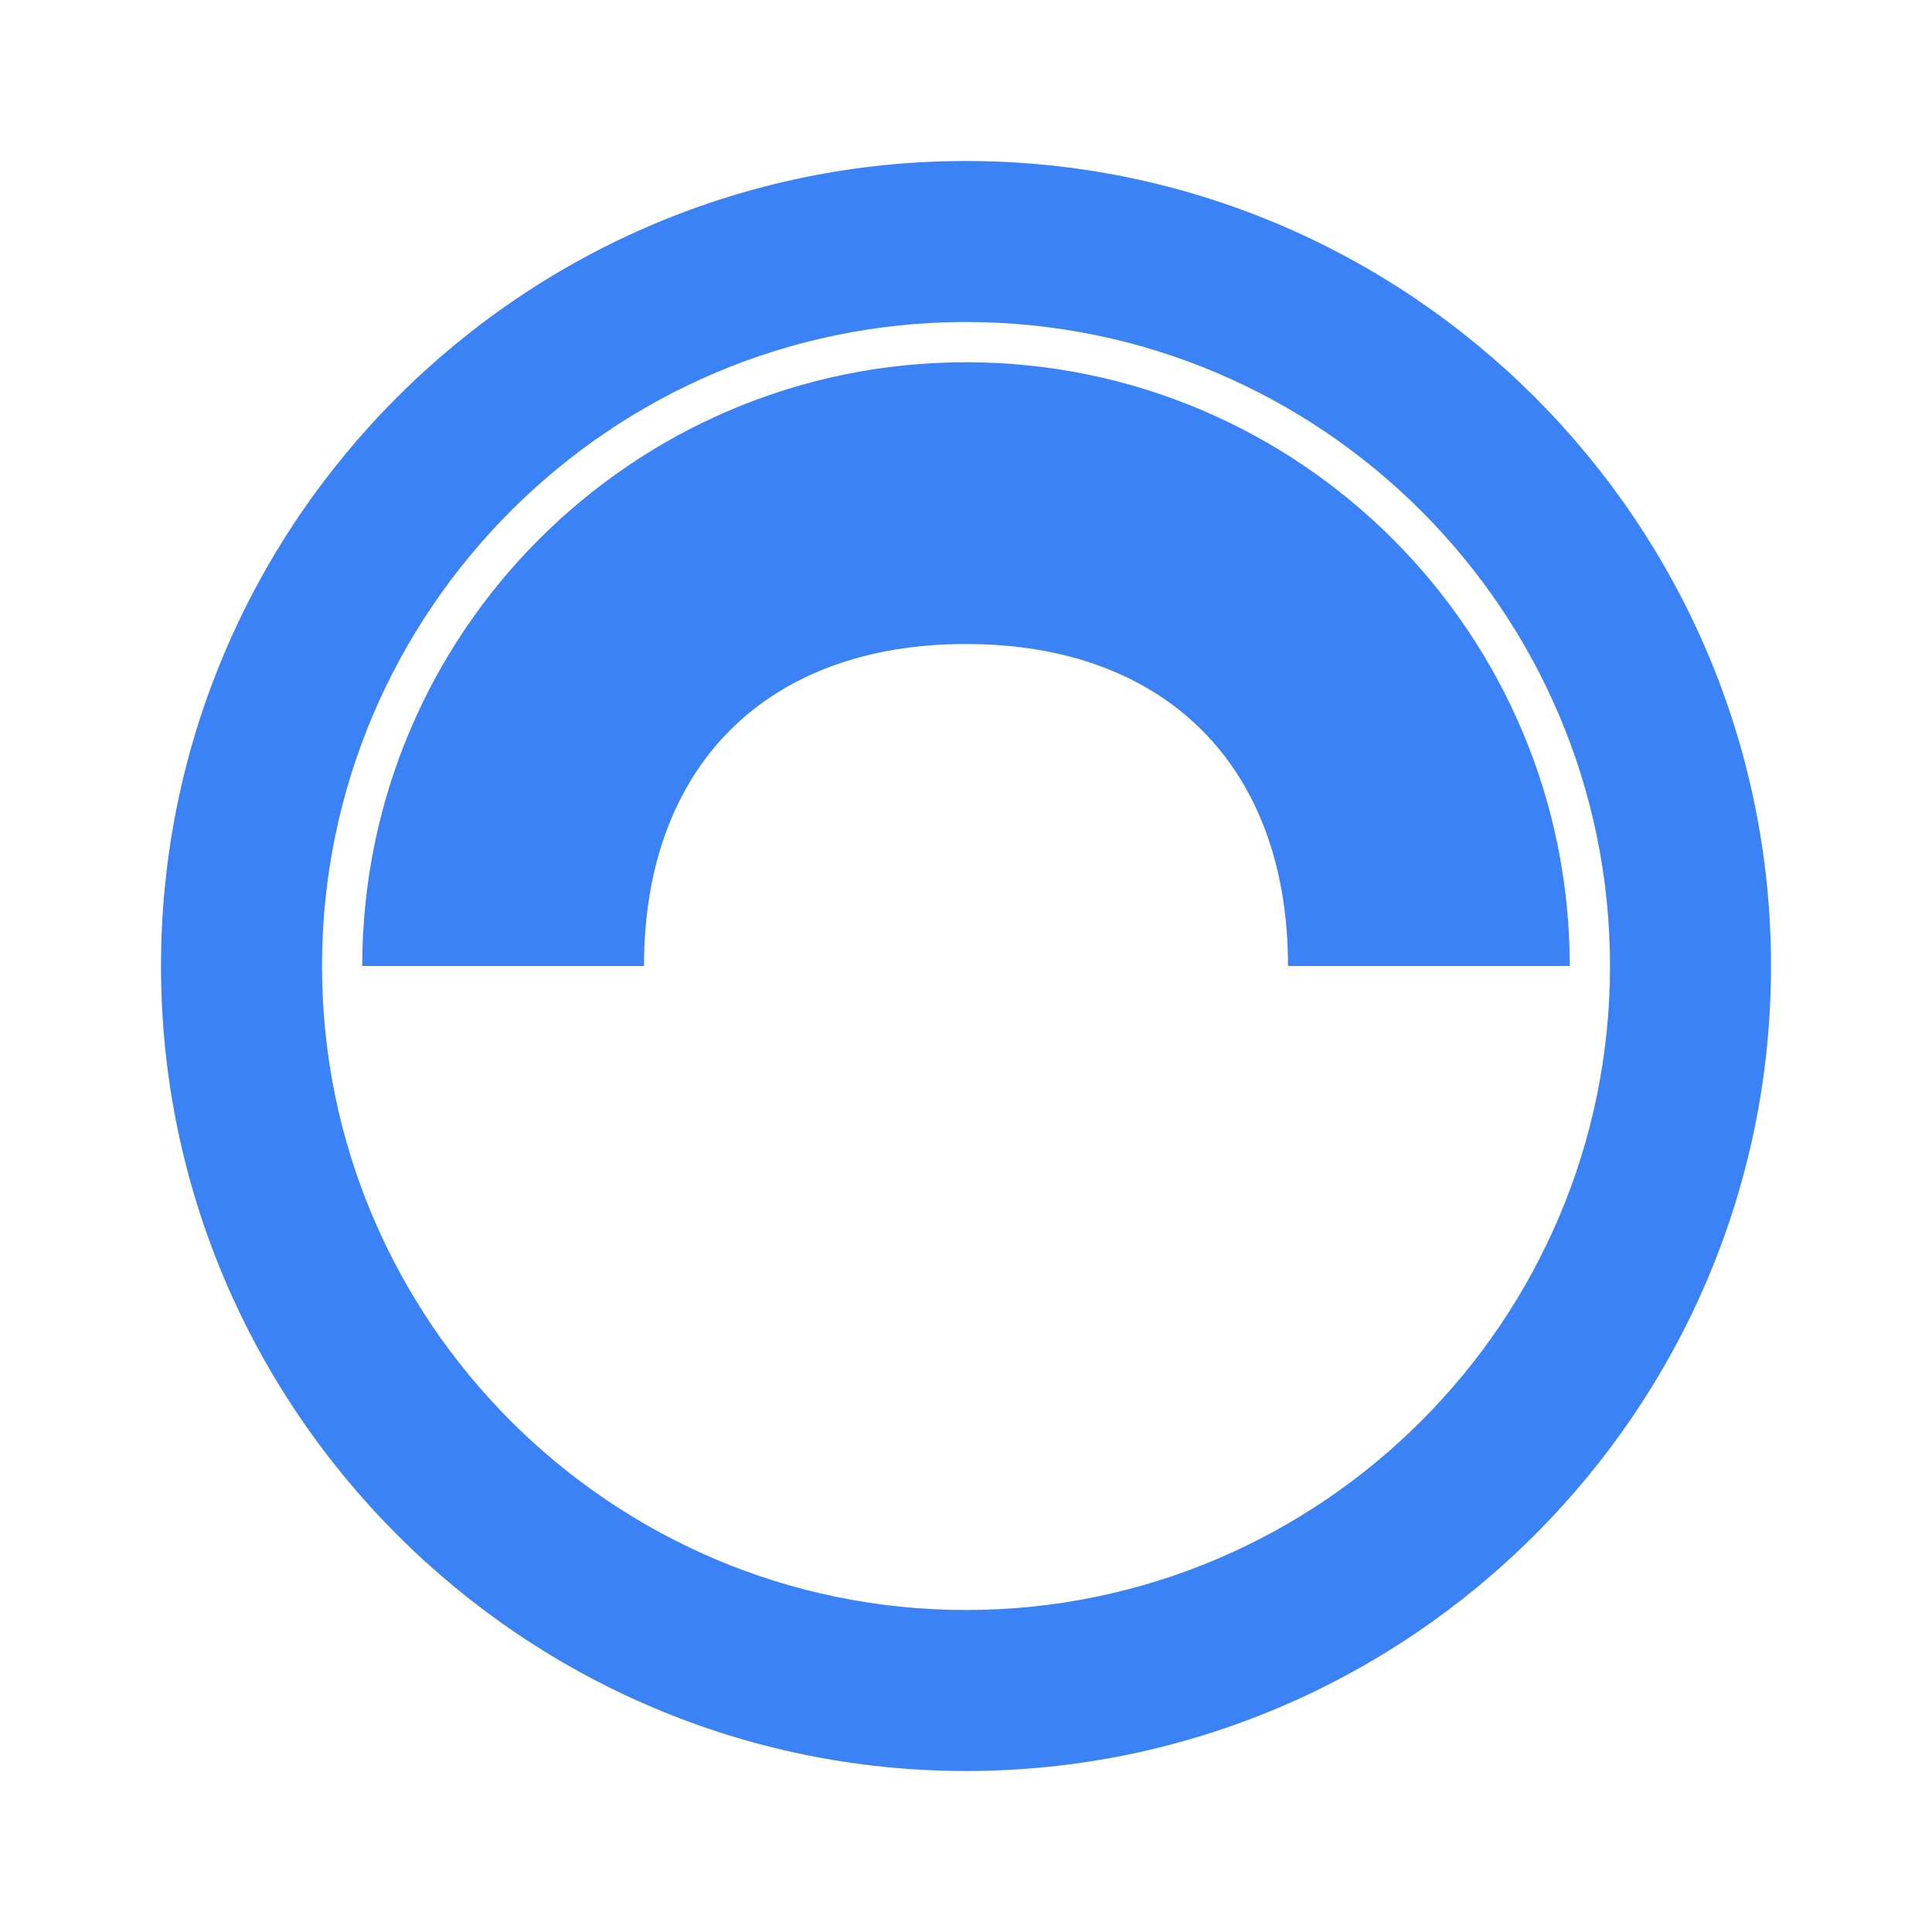
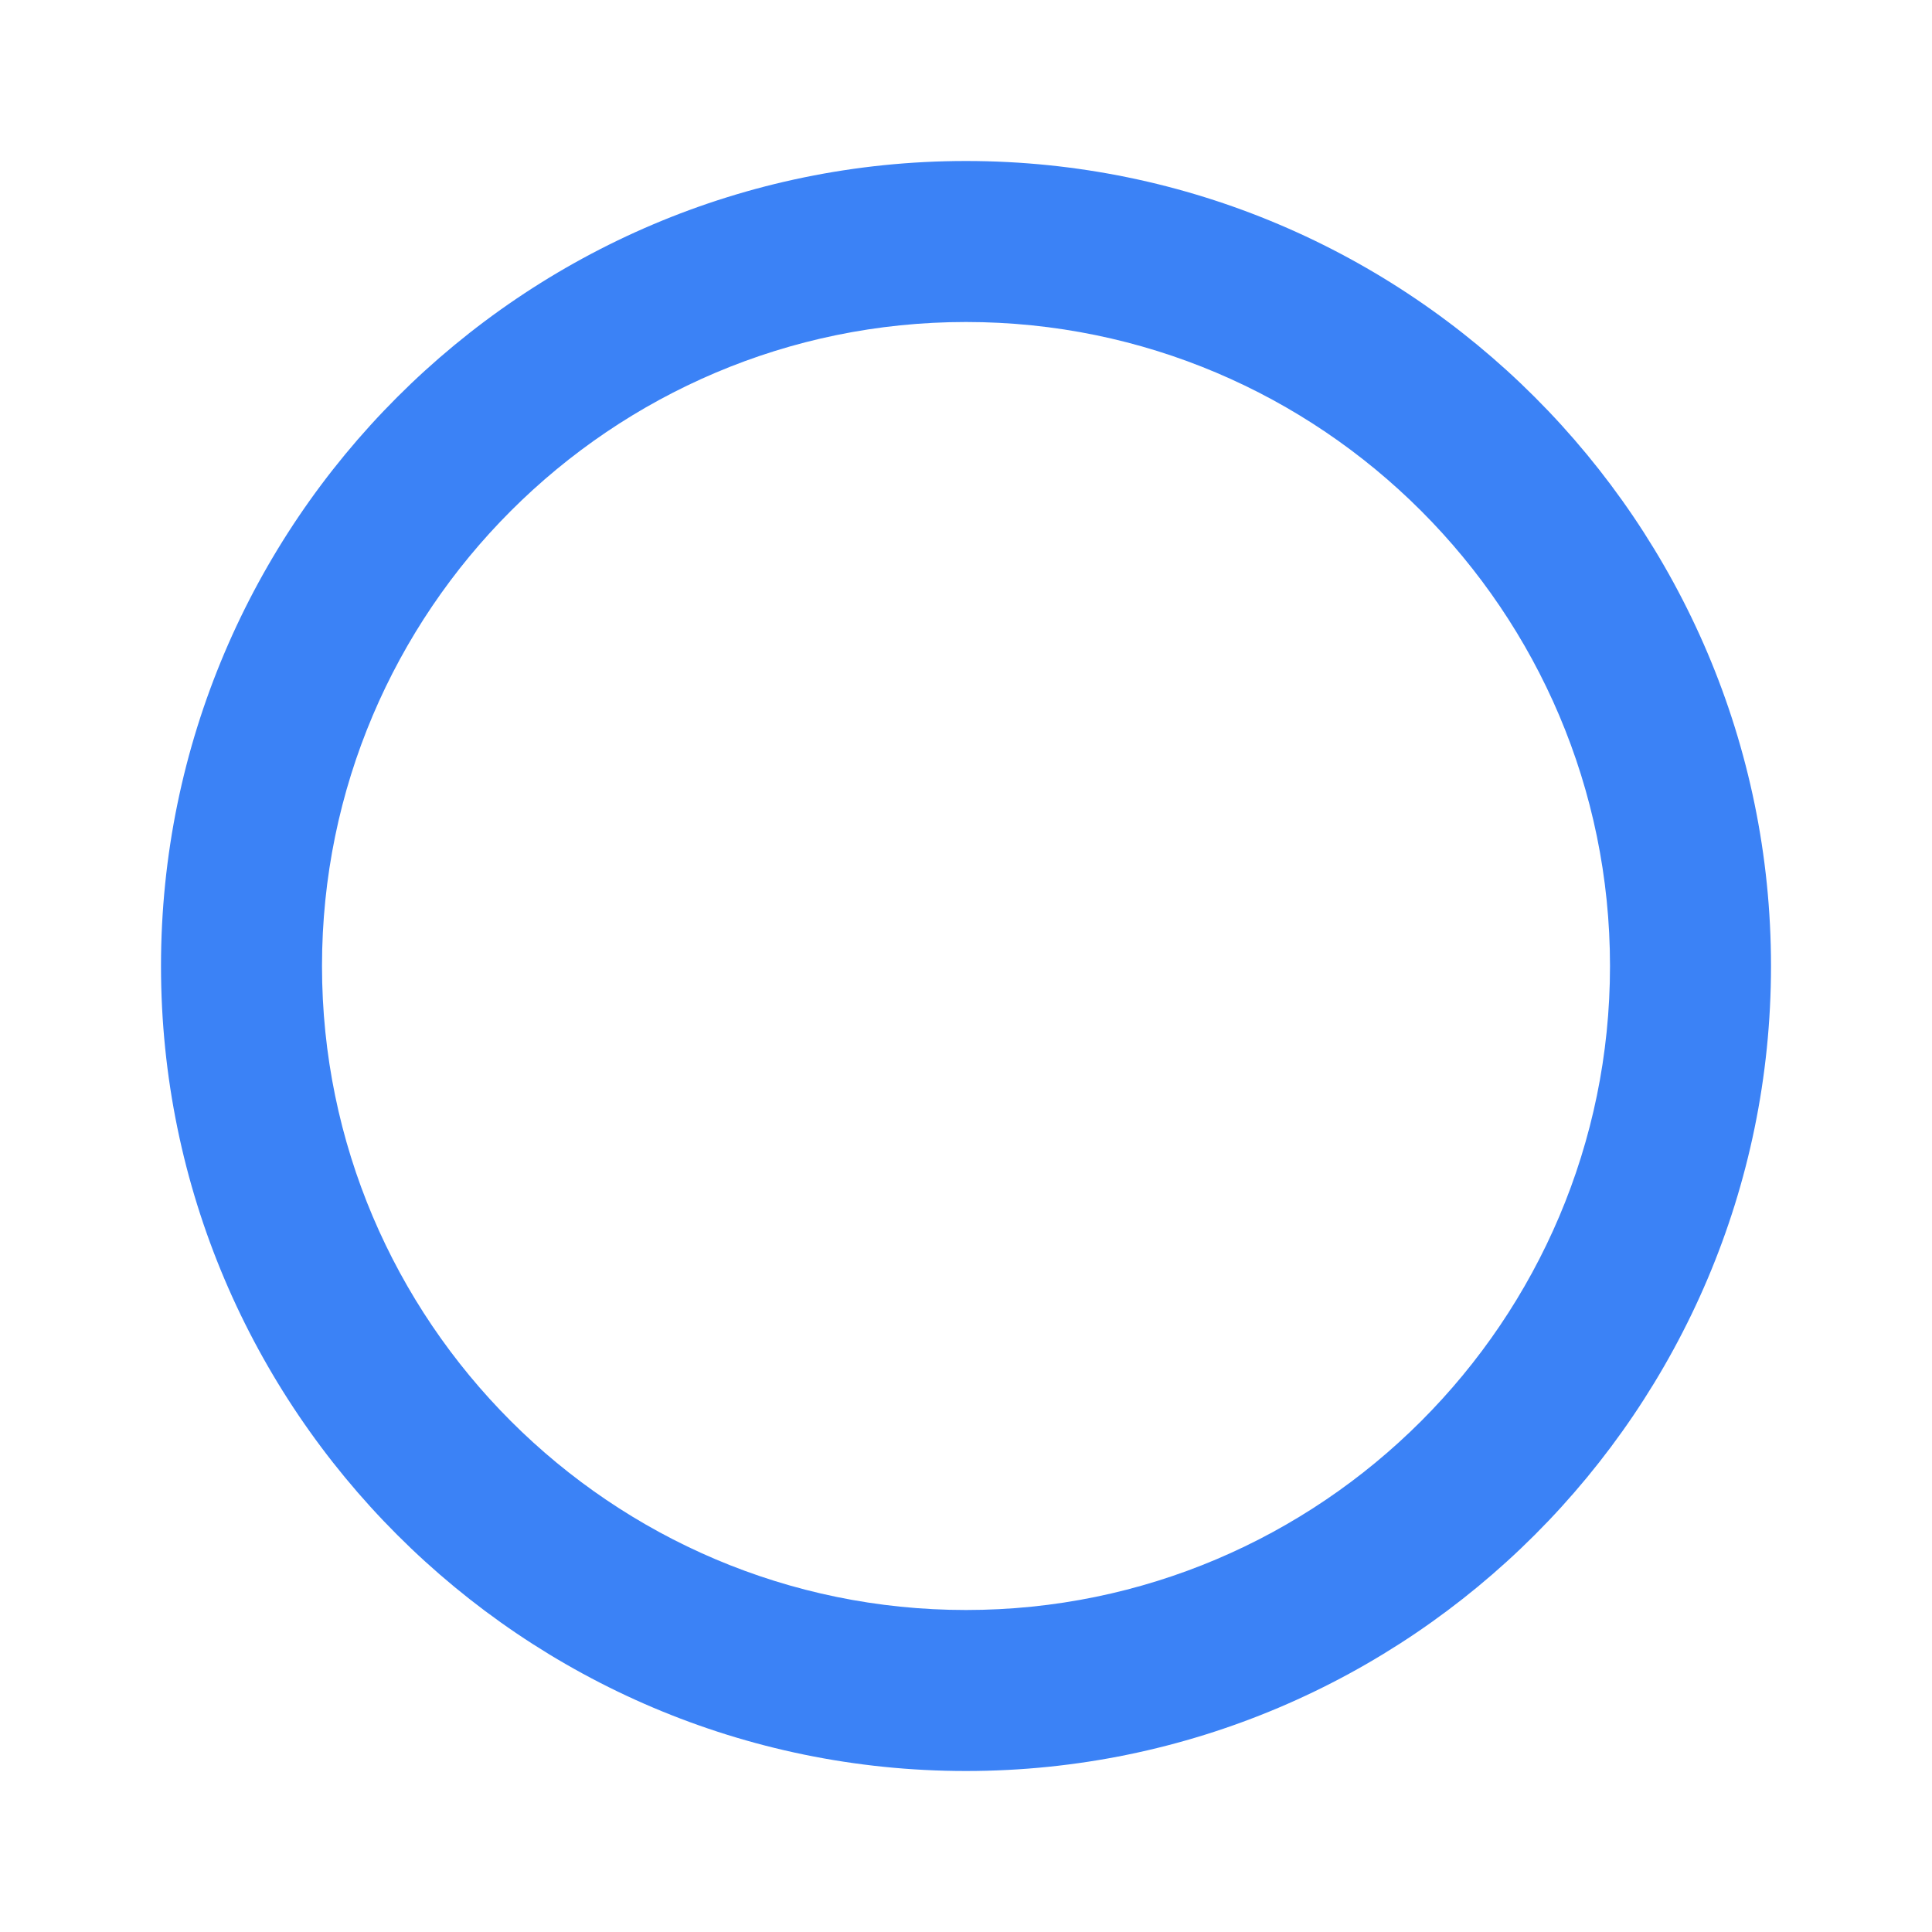
<svg xmlns="http://www.w3.org/2000/svg" width="24" height="24" viewBox="0 0 24 24" fill="none">
  <path d="M12 2C6.49 2 2 6.49 2 12C2 17.51 6.49 22 12 22C17.51 22 22 17.51 22 12C22 6.49 17.51 2 12 2ZM12 20C7.59 20 4 16.41 4 12C4 7.59 7.59 4 12 4C16.41 4 20 7.59 20 12C20 16.41 16.41 20 12 20Z" fill="#3B82F6" />
-   <path d="M12 4.5C7.86 4.5 4.5 7.86 4.5 12H8C8 9.52 9.52 8 12 8C14.48 8 16 9.52 16 12H19.5C19.5 7.86 16.14 4.5 12 4.5Z" fill="#3B82F6" />
</svg>